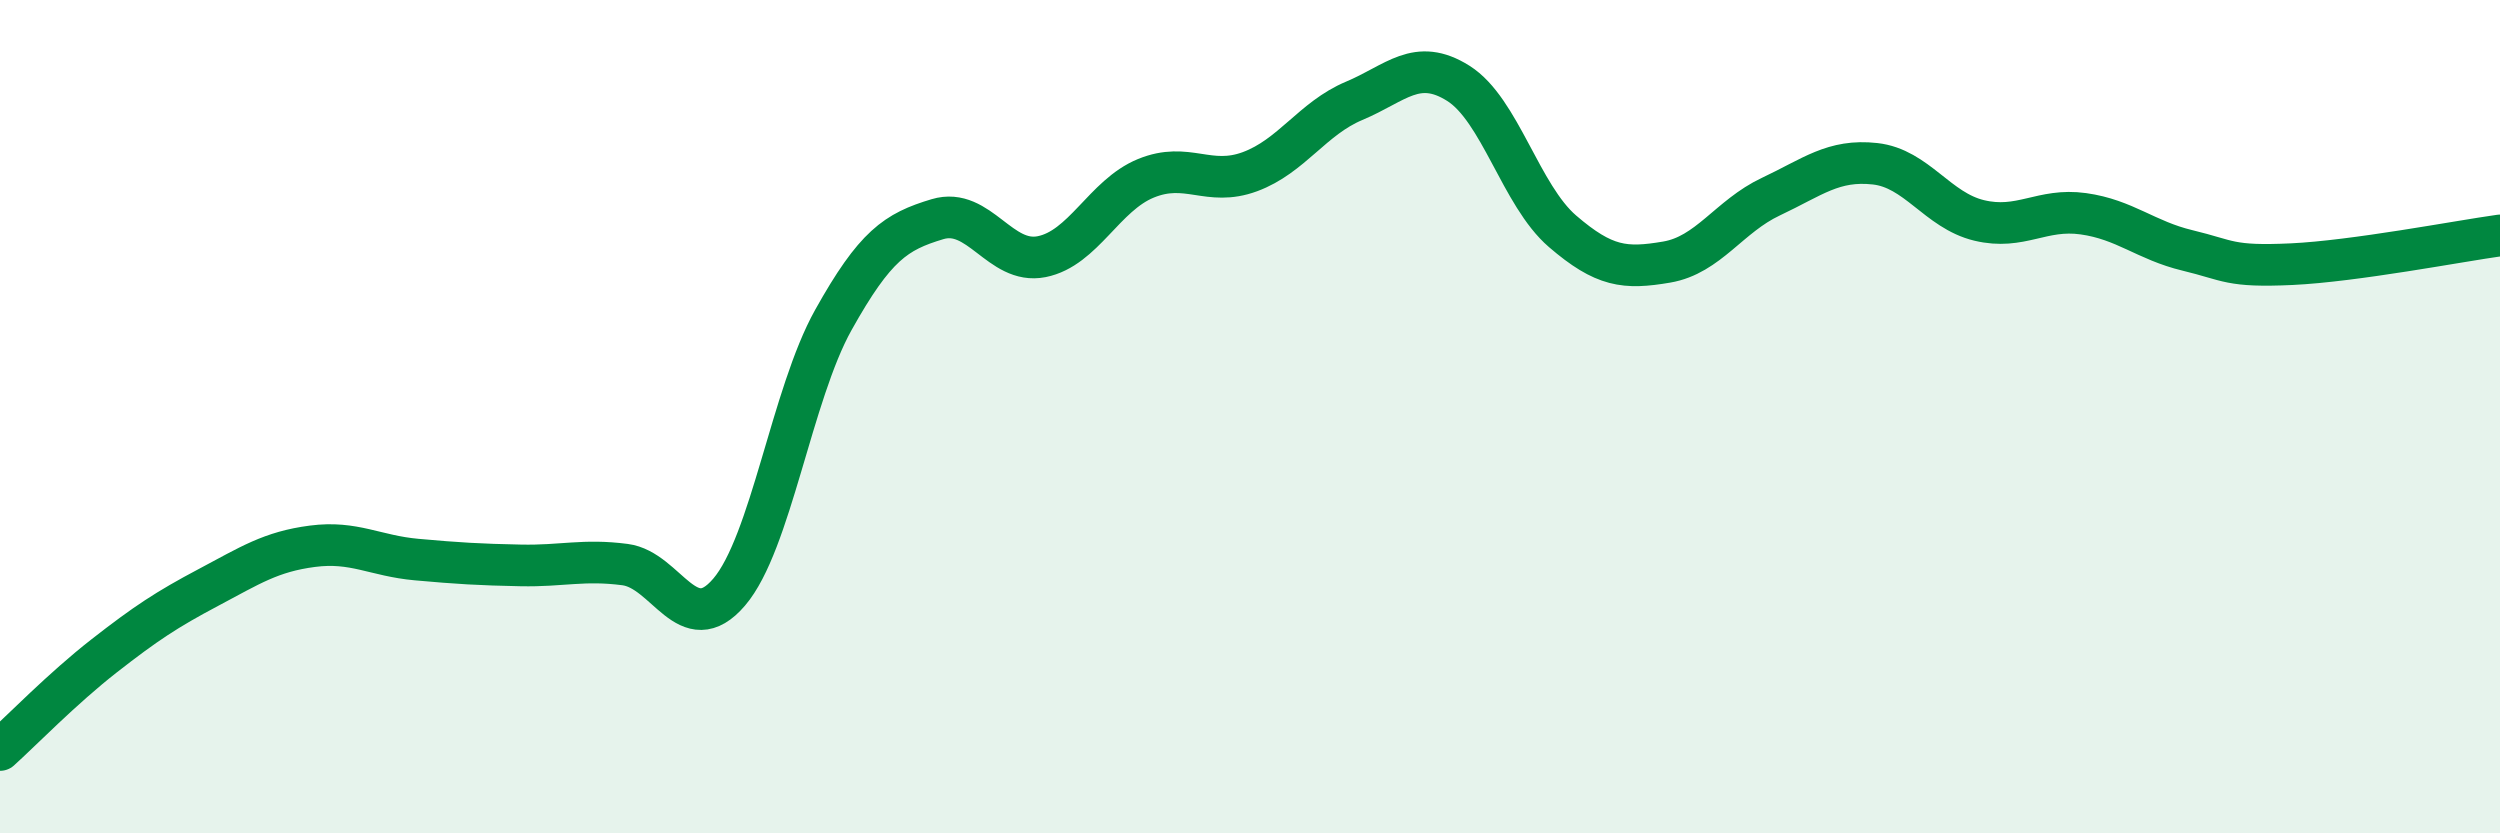
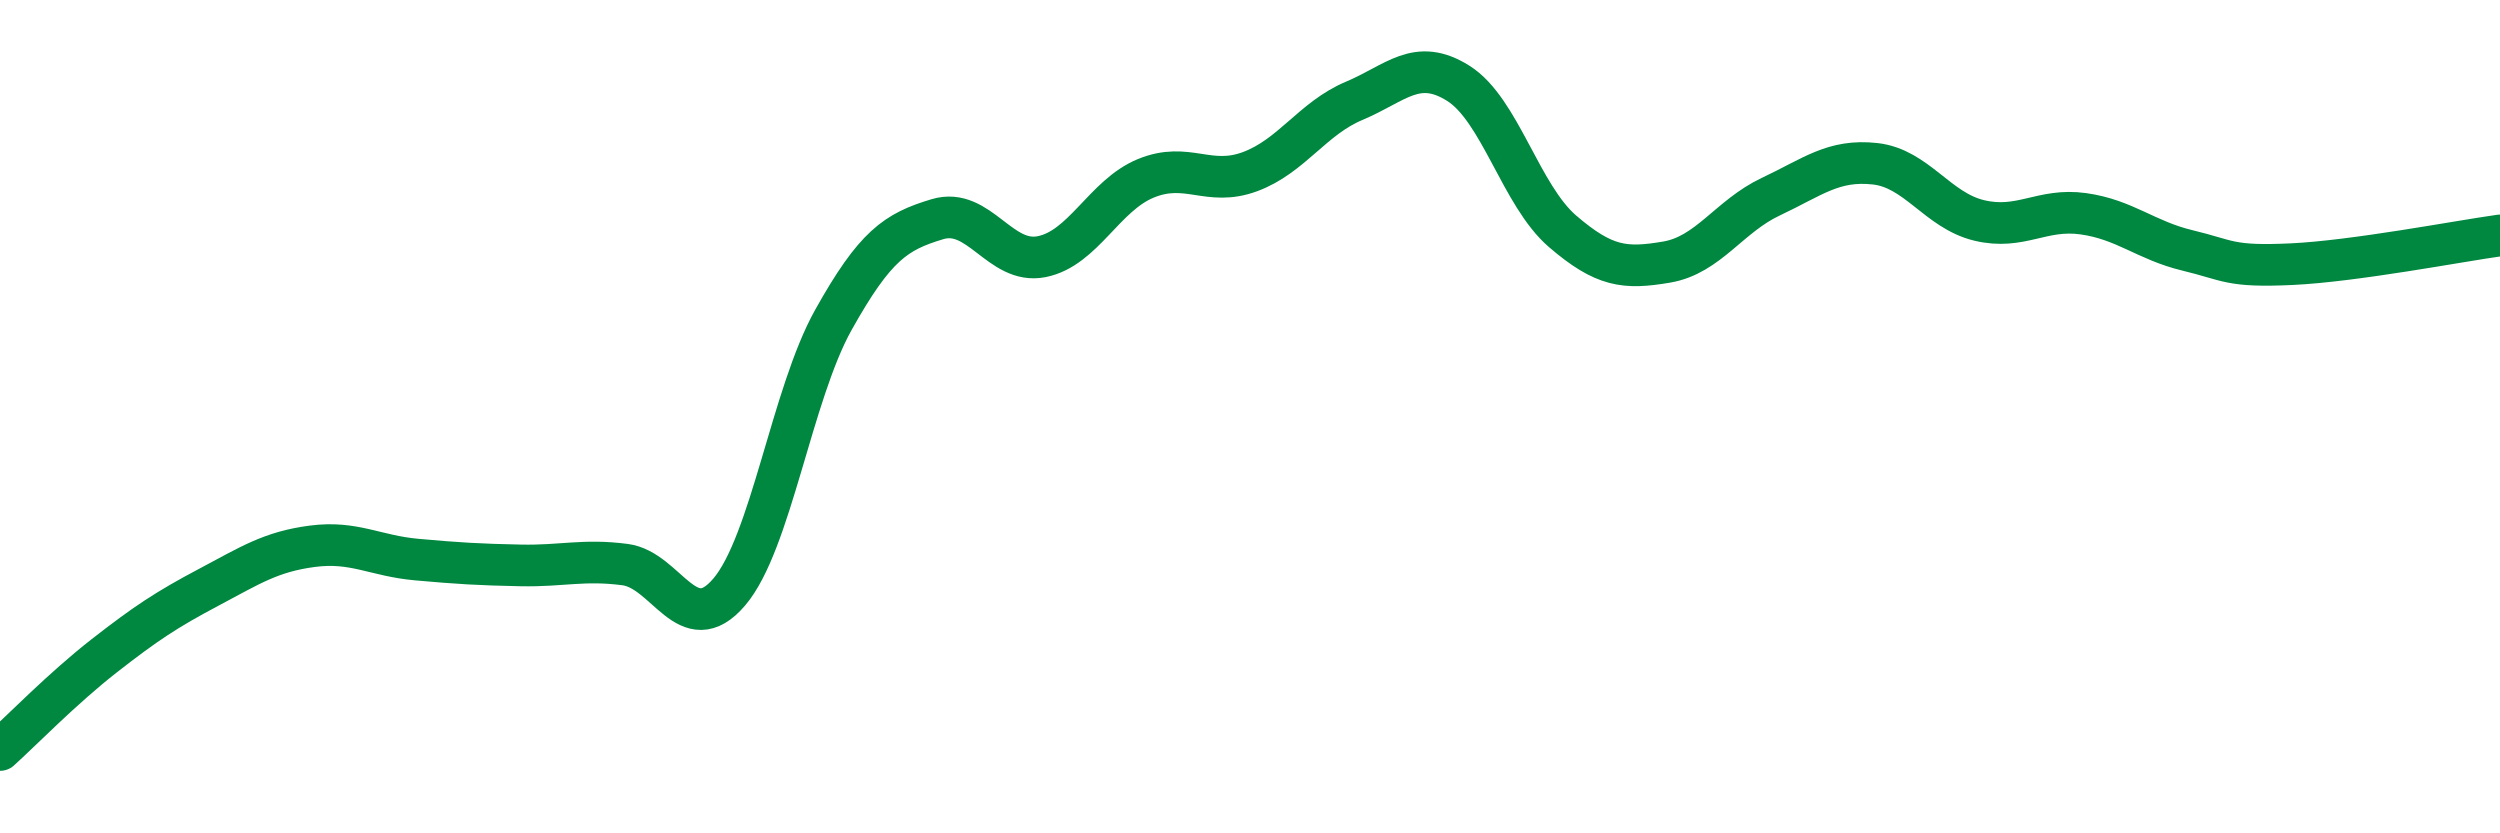
<svg xmlns="http://www.w3.org/2000/svg" width="60" height="20" viewBox="0 0 60 20">
-   <path d="M 0,18 C 0.5,17.55 1.5,16.52 2.5,15.74 C 3.5,14.96 4,14.63 5,14.1 C 6,13.57 6.5,13.24 7.5,13.11 C 8.5,12.98 9,13.34 10,13.43 C 11,13.52 11.5,13.55 12.5,13.57 C 13.5,13.59 14,13.42 15,13.55 C 16,13.68 16.5,15.38 17.5,14.21 C 18.5,13.04 19,9.47 20,7.68 C 21,5.89 21.5,5.56 22.5,5.26 C 23.5,4.96 24,6.36 25,6.16 C 26,5.96 26.5,4.69 27.5,4.28 C 28.5,3.87 29,4.49 30,4.12 C 31,3.75 31.5,2.84 32.5,2.42 C 33.5,2 34,1.37 35,2 C 36,2.63 36.5,4.69 37.5,5.55 C 38.5,6.41 39,6.46 40,6.29 C 41,6.12 41.5,5.19 42.5,4.72 C 43.5,4.25 44,3.82 45,3.93 C 46,4.04 46.5,5.05 47.5,5.29 C 48.5,5.53 49,4.99 50,5.13 C 51,5.27 51.5,5.77 52.5,6.01 C 53.5,6.25 53.5,6.41 55,6.34 C 56.5,6.27 59,5.79 60,5.65L60 20L0 20Z" fill="#008740" opacity="0.1" stroke-linecap="round" stroke-linejoin="round" />
  <path d="M 0,18 C 0.5,17.55 1.5,16.52 2.5,15.74 C 3.5,14.96 4,14.63 5,14.1 C 6,13.57 6.5,13.24 7.5,13.11 C 8.5,12.98 9,13.34 10,13.43 C 11,13.52 11.5,13.55 12.5,13.57 C 13.5,13.59 14,13.42 15,13.55 C 16,13.68 16.5,15.38 17.5,14.21 C 18.5,13.04 19,9.47 20,7.68 C 21,5.89 21.5,5.56 22.5,5.26 C 23.5,4.96 24,6.36 25,6.16 C 26,5.96 26.5,4.69 27.5,4.28 C 28.5,3.87 29,4.49 30,4.12 C 31,3.75 31.5,2.84 32.5,2.42 C 33.5,2 34,1.37 35,2 C 36,2.63 36.5,4.69 37.5,5.55 C 38.5,6.41 39,6.46 40,6.29 C 41,6.12 41.5,5.19 42.5,4.72 C 43.5,4.25 44,3.82 45,3.93 C 46,4.04 46.5,5.05 47.5,5.29 C 48.5,5.53 49,4.99 50,5.13 C 51,5.27 51.5,5.77 52.5,6.01 C 53.5,6.25 53.5,6.41 55,6.34 C 56.5,6.27 59,5.79 60,5.65" stroke="#008740" stroke-width="1" fill="none" stroke-linecap="round" stroke-linejoin="round" />
</svg>